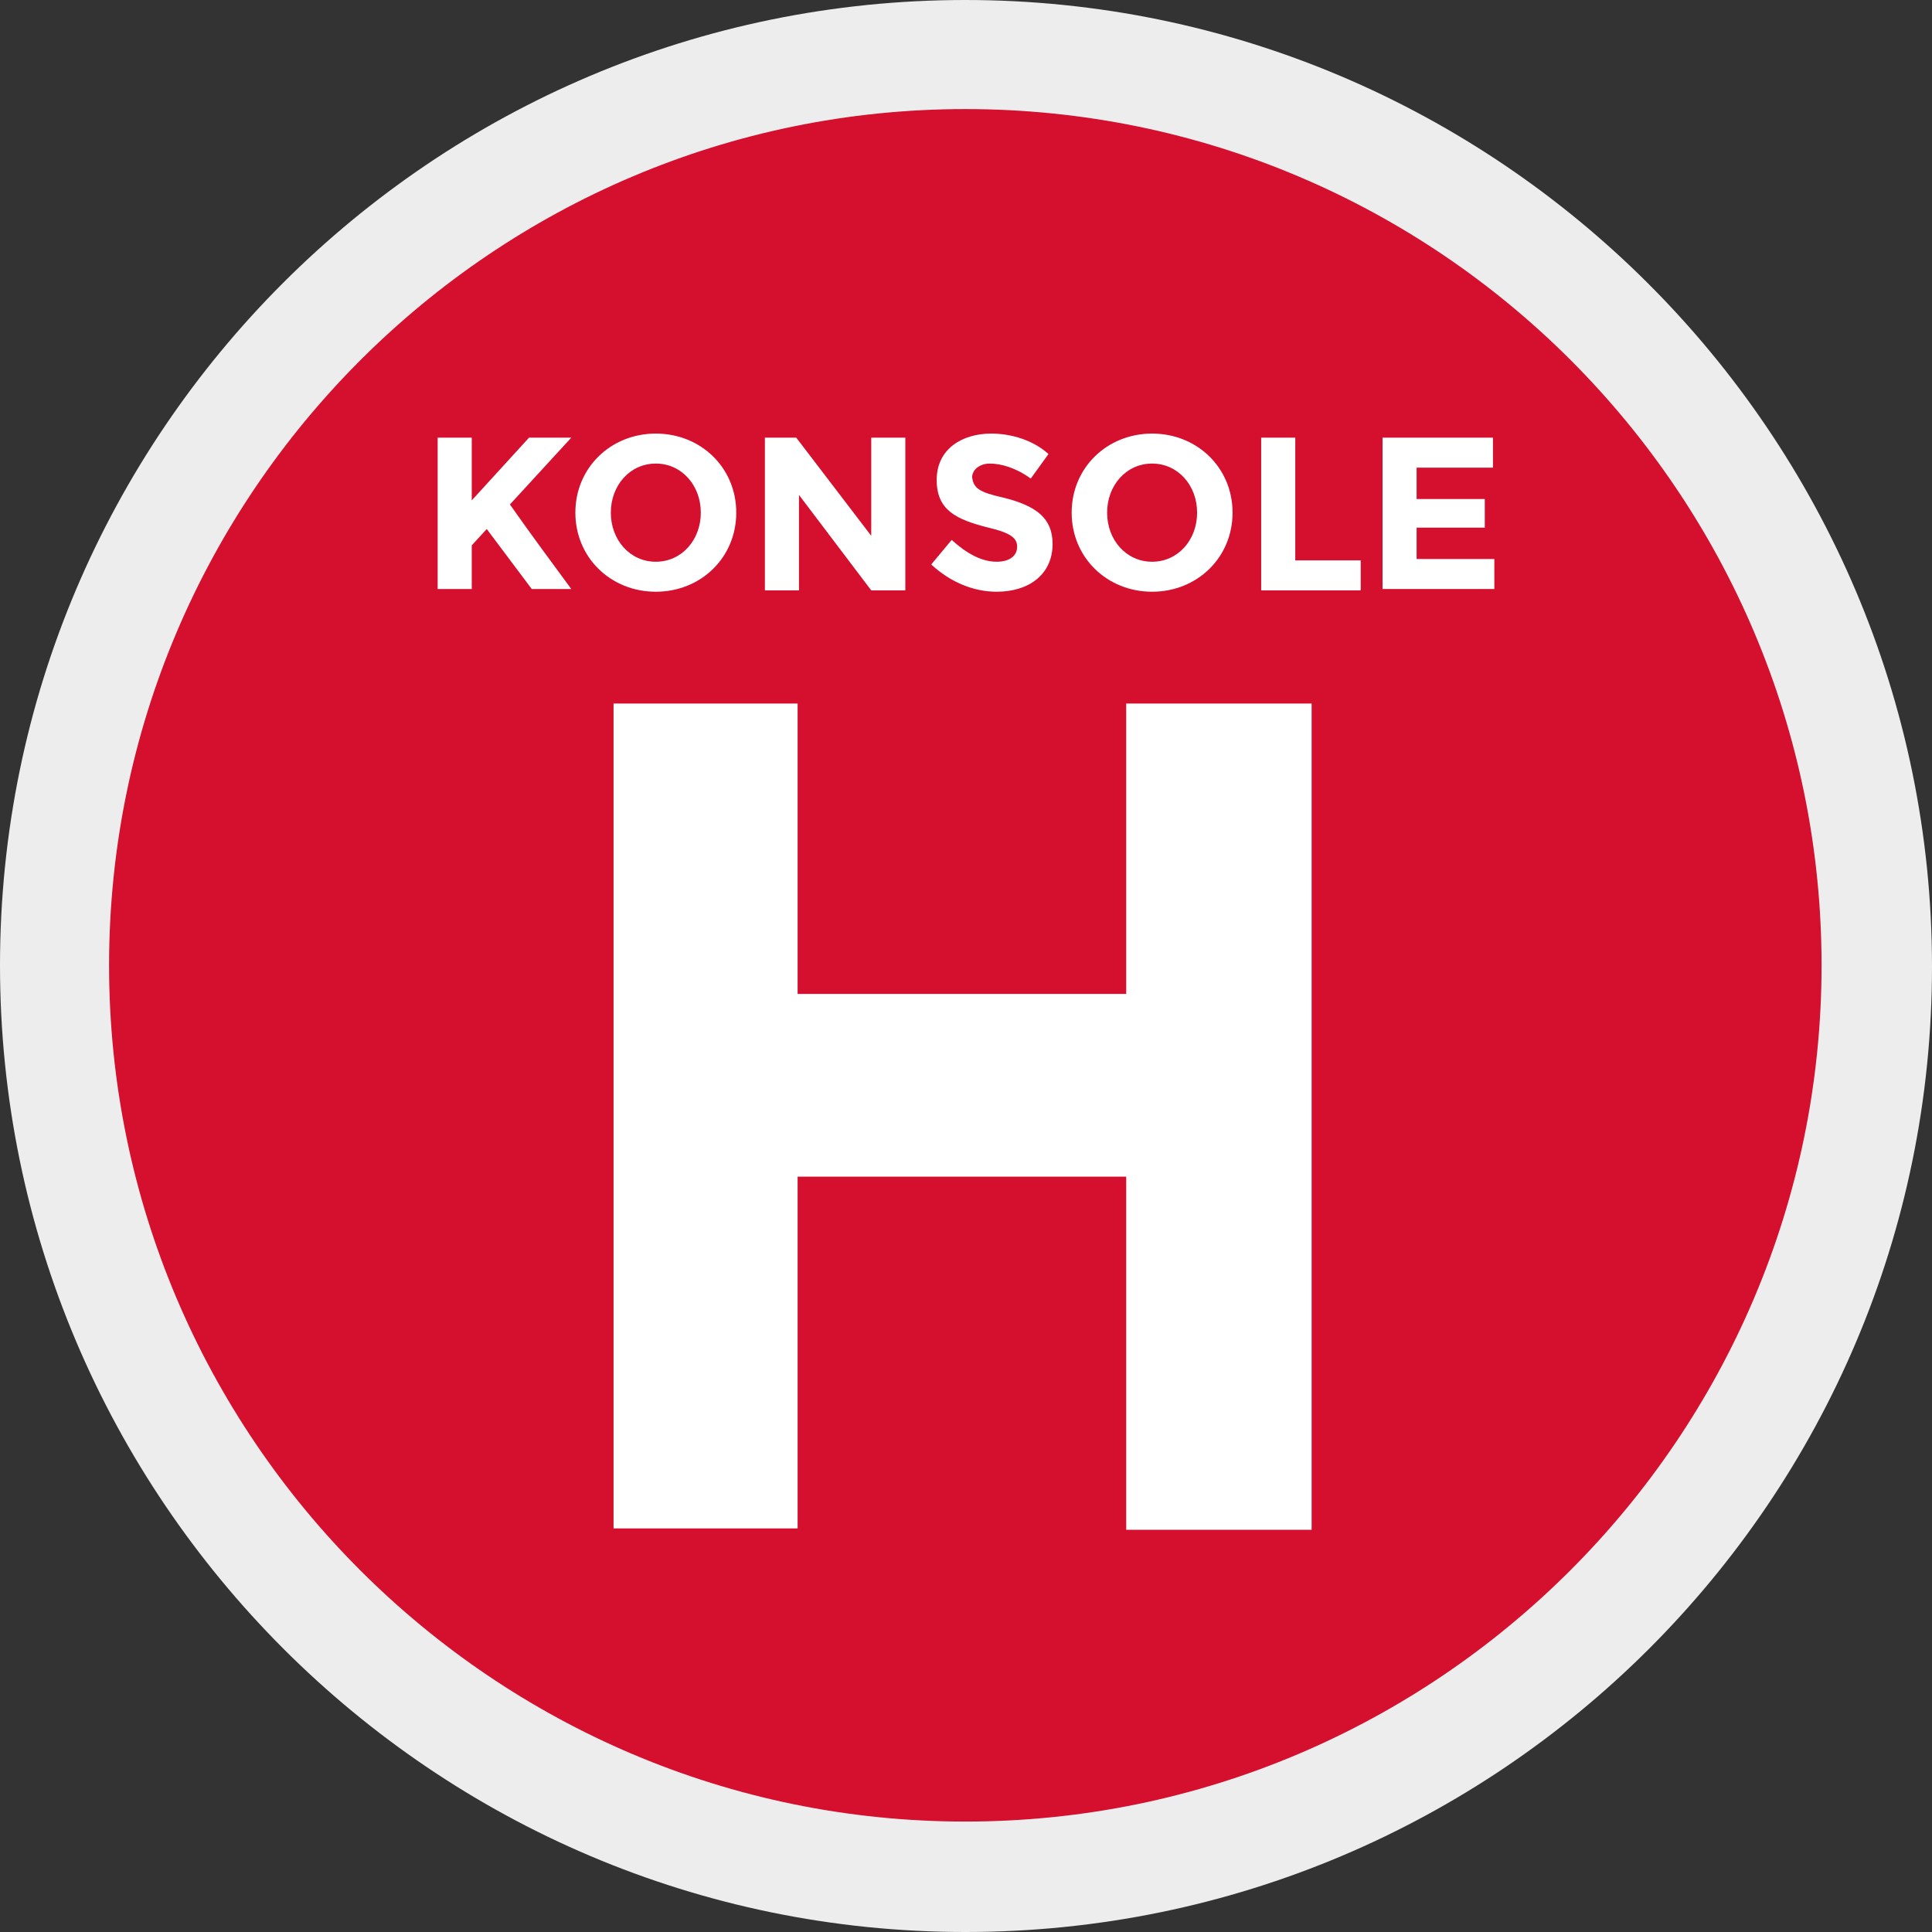
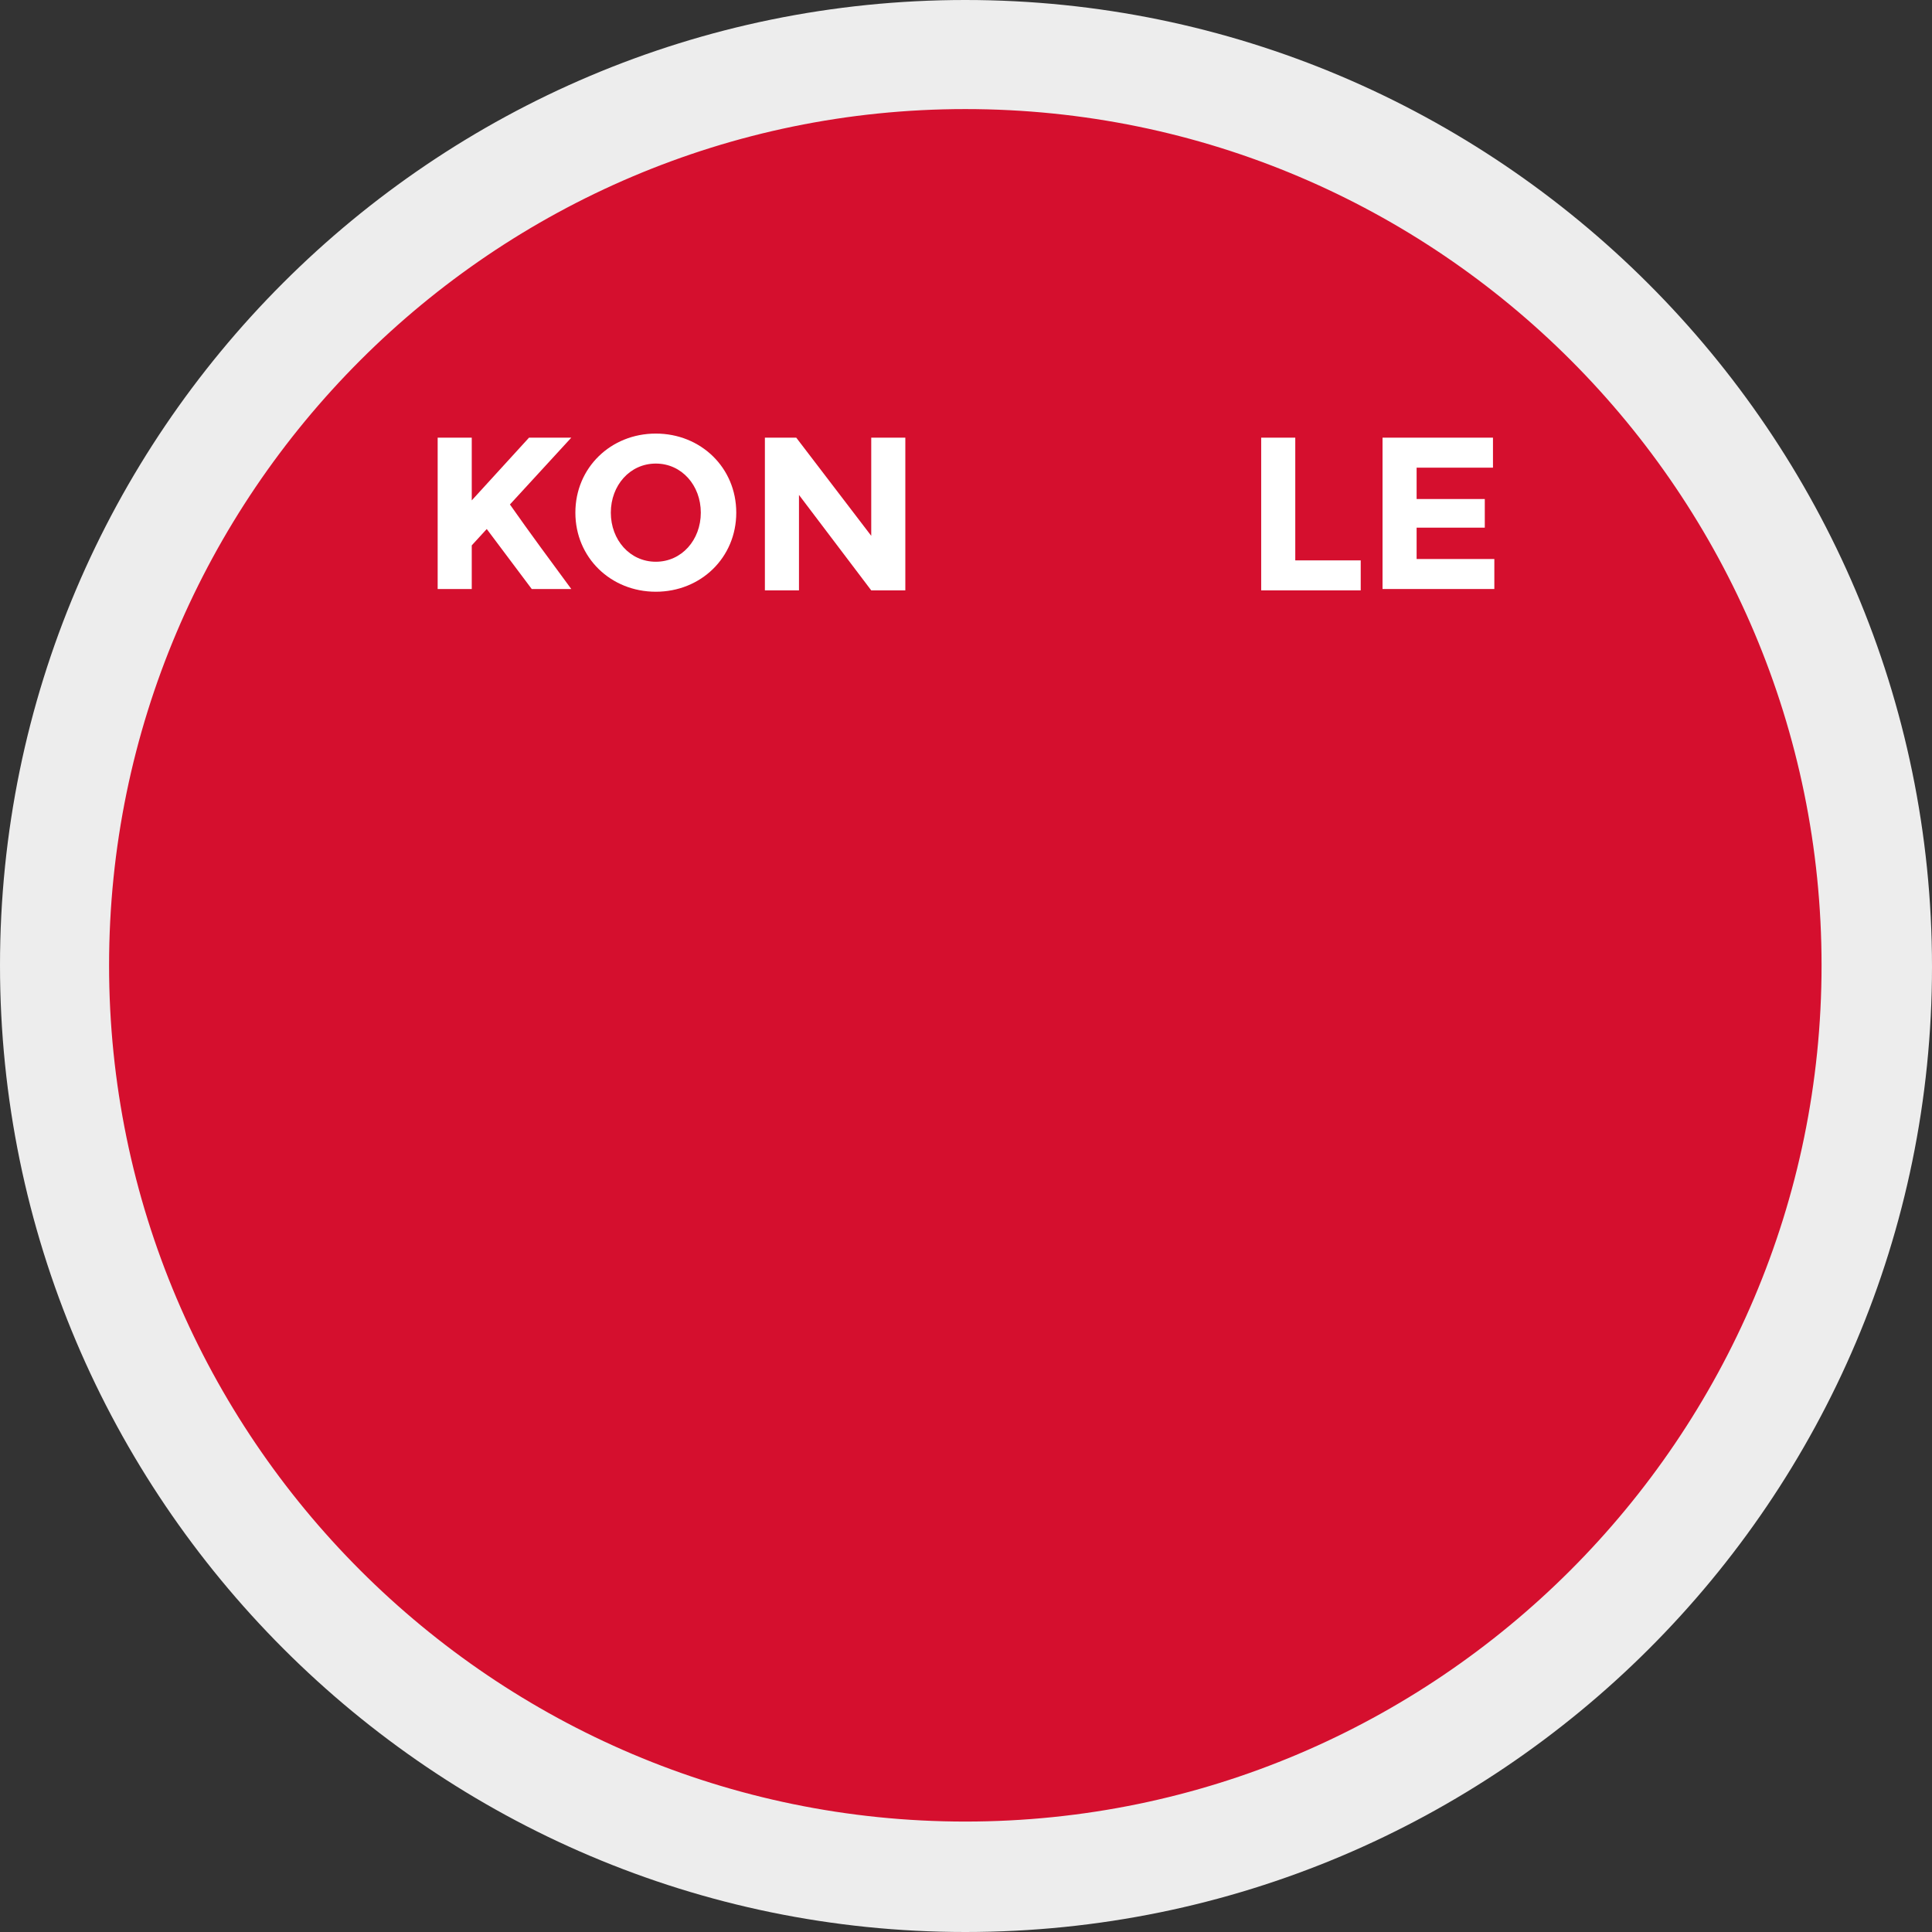
<svg xmlns="http://www.w3.org/2000/svg" version="1.1" id="Ebene_1" x="0px" y="0px" viewBox="0 0 141.7 141.7" style="enable-background:new 0 0 141.7 141.7;" xml:space="preserve">
  <rect x="0" y="0" width="141.7" height="141.7" fill="#333333" stroke="none" />
  <style type="text/css">
	.st0{fill:#D50F2E;}
	.st1{fill:#EDEDED;}
	.st2{fill:#FFFFFF;}
</style>
  <g>
    <g>
      <g>
        <g>
          <g>
            <g>
              <circle class="st0" cx="70.9" cy="70.9" r="66.9" />
              <path class="st1" d="M70.8,141.7c-39,0-70.8-31.8-70.8-70.9S31.8,0,70.8,0s70.9,31.8,70.9,70.9S109.9,141.7,70.8,141.7z         M70.8,8C36.2,8,8,36.2,8,70.8s28.2,62.8,62.8,62.8s62.8-28.2,62.8-62.8S105.5,8,70.8,8z" />
            </g>
          </g>
        </g>
      </g>
    </g>
    <g>
      <g>
        <g>
-           <path class="st2" d="M96.2,51.6v60.6H82.6V86.3H58.5v25.8H45V51.6h13.5v21.3h24.1V51.6H96.2z" />
-         </g>
+           </g>
      </g>
      <g>
        <path class="st2" d="M34.6,32.1v4.6l4.2-4.6h3.1L37.4,37c1.4,2,3.1,4.3,4.5,6.2H39l-3.3-4.4L34.6,40v3.2h-2.5V32.1H34.6z" />
        <path class="st2" d="M42.2,37.6c0-3.3,2.6-5.8,5.9-5.8c3.3,0,5.9,2.5,5.9,5.8s-2.6,5.8-5.9,5.8C44.8,43.4,42.2,40.9,42.2,37.6z      M44.8,37.6c0,2,1.4,3.6,3.3,3.6c1.9,0,3.3-1.6,3.3-3.6S50,34,48.1,34S44.8,35.6,44.8,37.6z" />
        <path class="st2" d="M63.9,32.1h2.5v11.2h-2.5l-5.3-7v7h-2.5V32.1h2.3l5.5,7.2V32.1z" />
-         <path class="st2" d="M73.6,36.5c2.4,0.6,3.6,1.5,3.6,3.4c0,2.2-1.7,3.5-4.1,3.5c-1.7,0-3.4-0.7-4.8-2l1.5-1.8     c1.1,1,2.2,1.6,3.3,1.6c0.9,0,1.5-0.4,1.5-1.1c0-0.6-0.4-1-2.1-1.4c-2.4-0.6-3.8-1.3-3.8-3.5c0-2.3,1.9-3.4,4-3.4     c1.5,0,3.1,0.5,4.2,1.5l-1.3,1.8c-1.1-0.8-2.2-1.1-3-1.1s-1.3,0.5-1.3,1C71.4,35.8,71.8,36.1,73.6,36.5z" />
-         <path class="st2" d="M78.6,37.6c0-3.3,2.6-5.8,5.9-5.8s5.9,2.5,5.9,5.8s-2.6,5.8-5.9,5.8C81.2,43.4,78.6,40.9,78.6,37.6z      M81.2,37.6c0,2,1.4,3.6,3.3,3.6s3.3-1.6,3.3-3.6S86.4,34,84.5,34S81.2,35.6,81.2,37.6z" />
-         <path class="st2" d="M92.5,32.1H95v9h4.8v2.2h-7.3V32.1z" />
+         <path class="st2" d="M92.5,32.1H95v9h4.8v2.2h-7.3z" />
        <path class="st2" d="M109.5,34.3h-5.6v2.3h5v2.1h-5V41h5.7v2.2h-8.2V32.1h8.1V34.3z" />
      </g>
    </g>
  </g>
</svg>